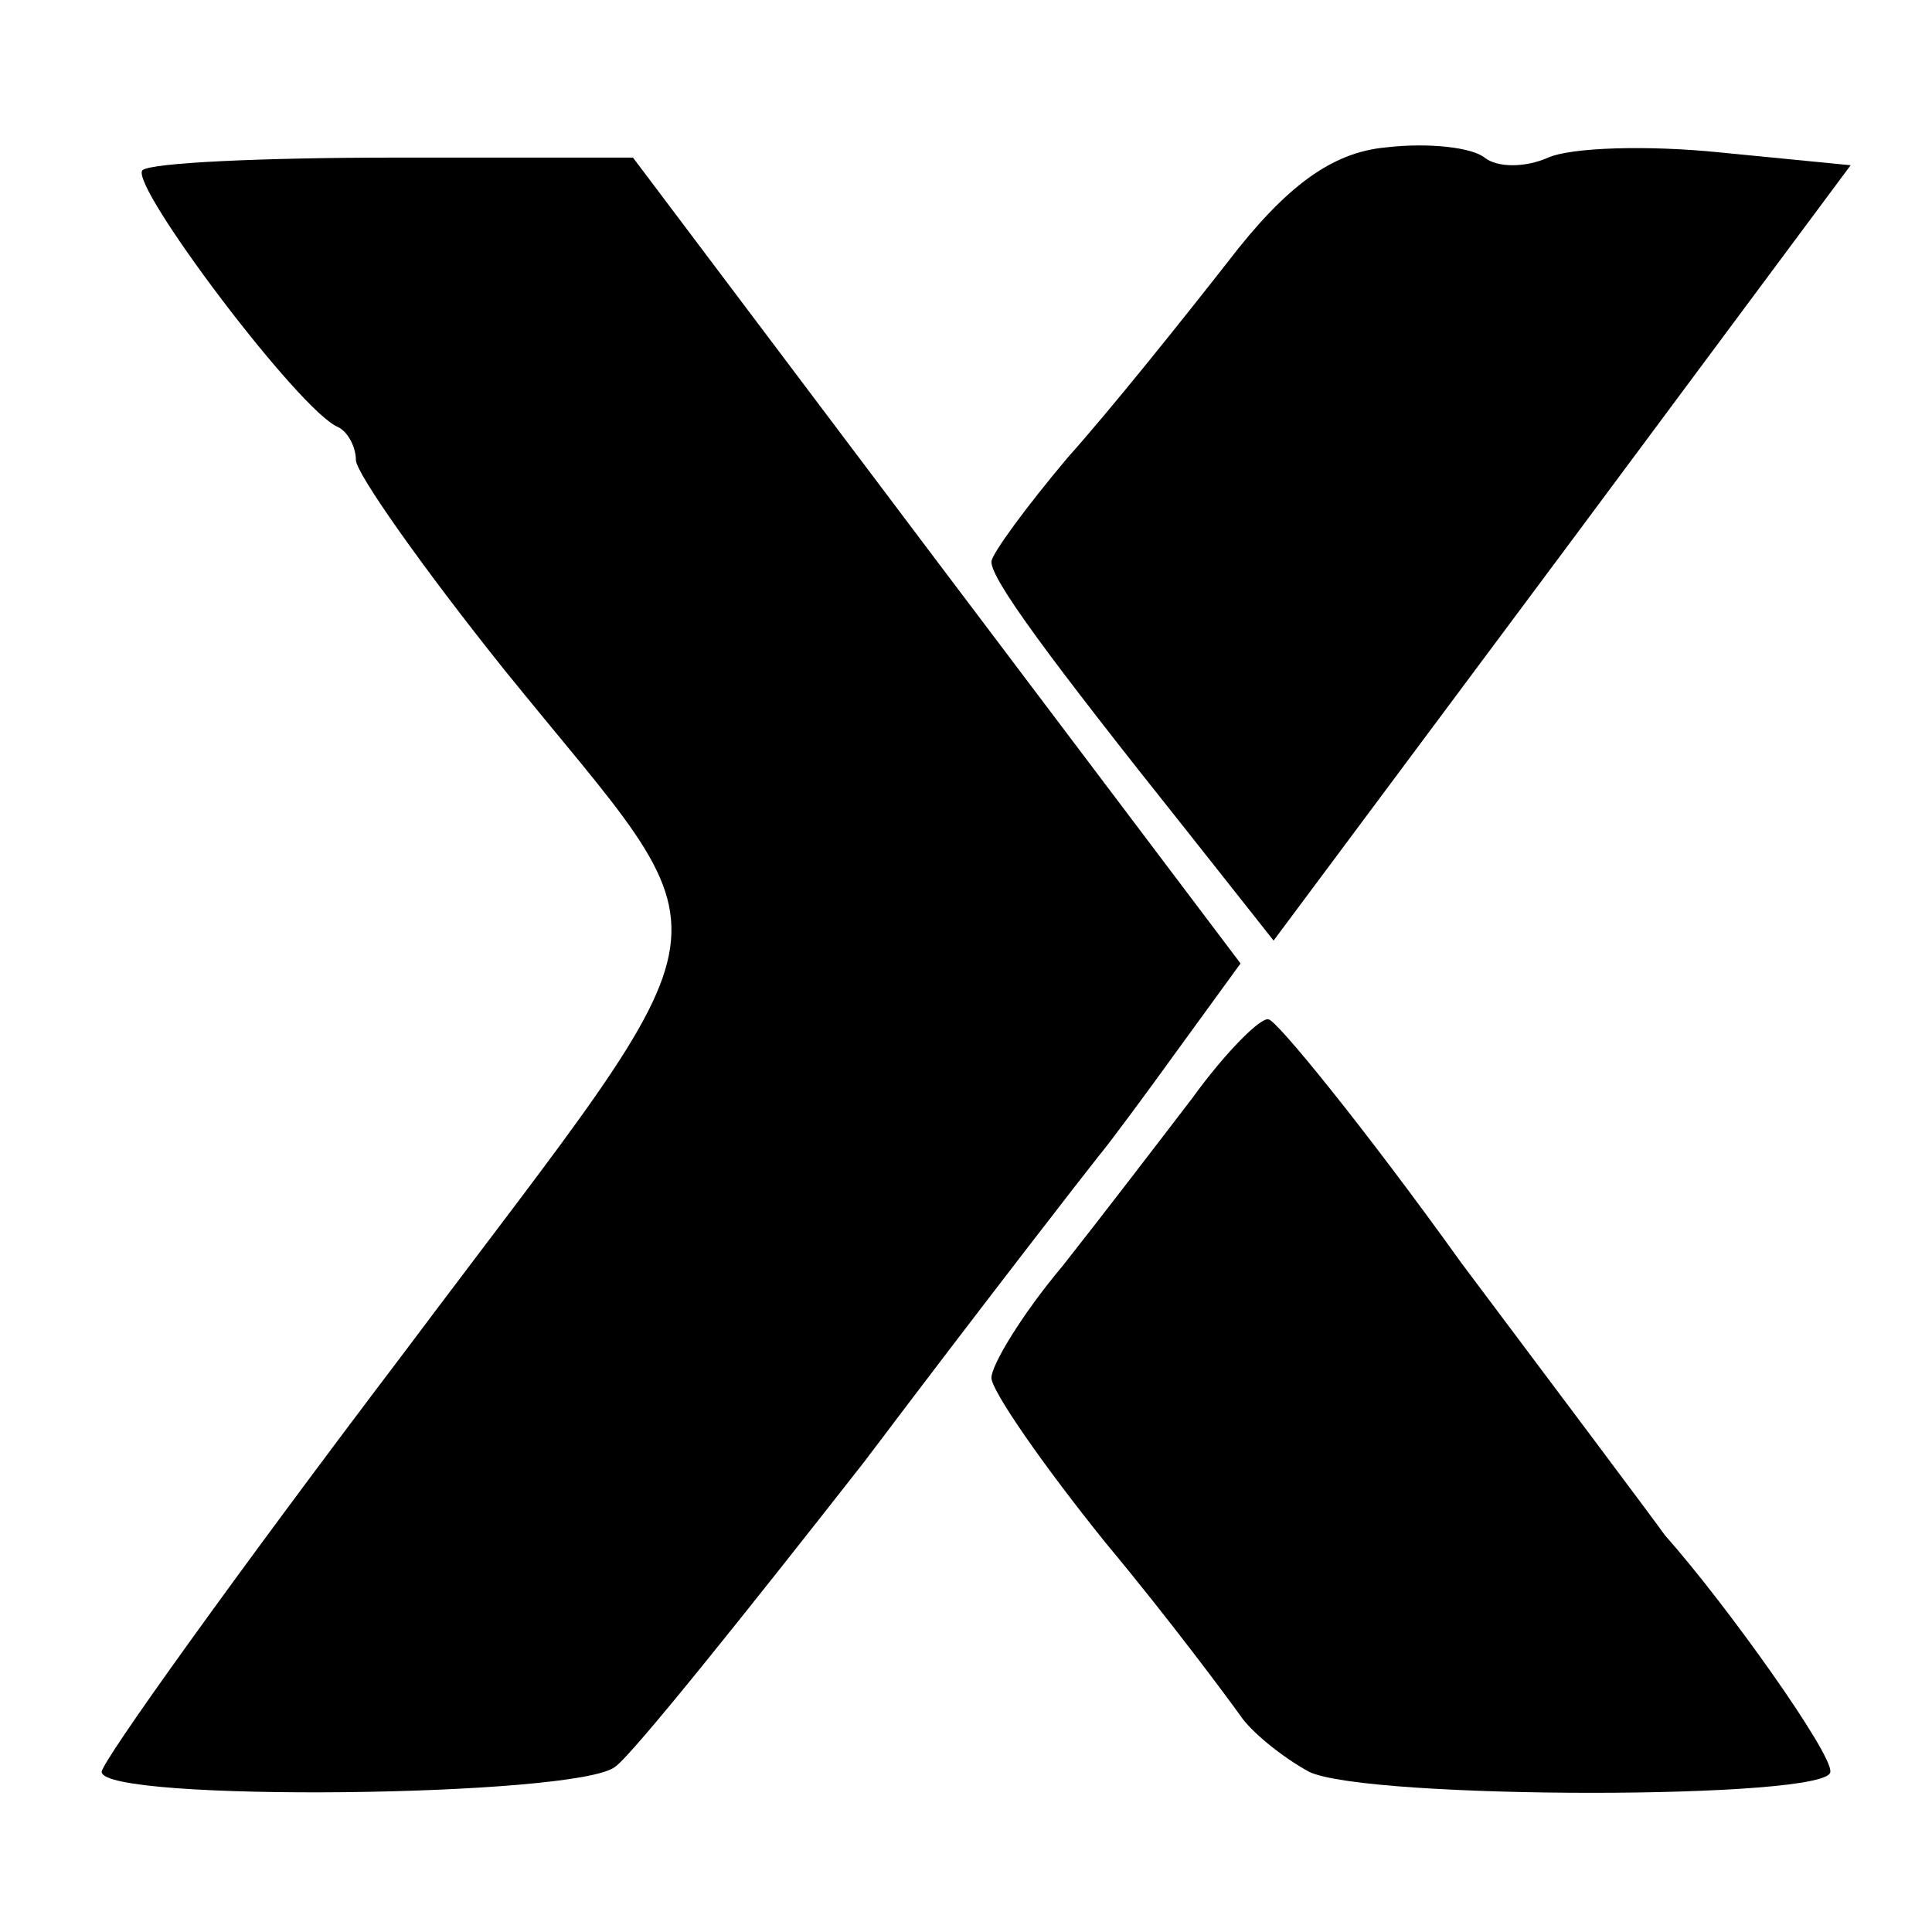
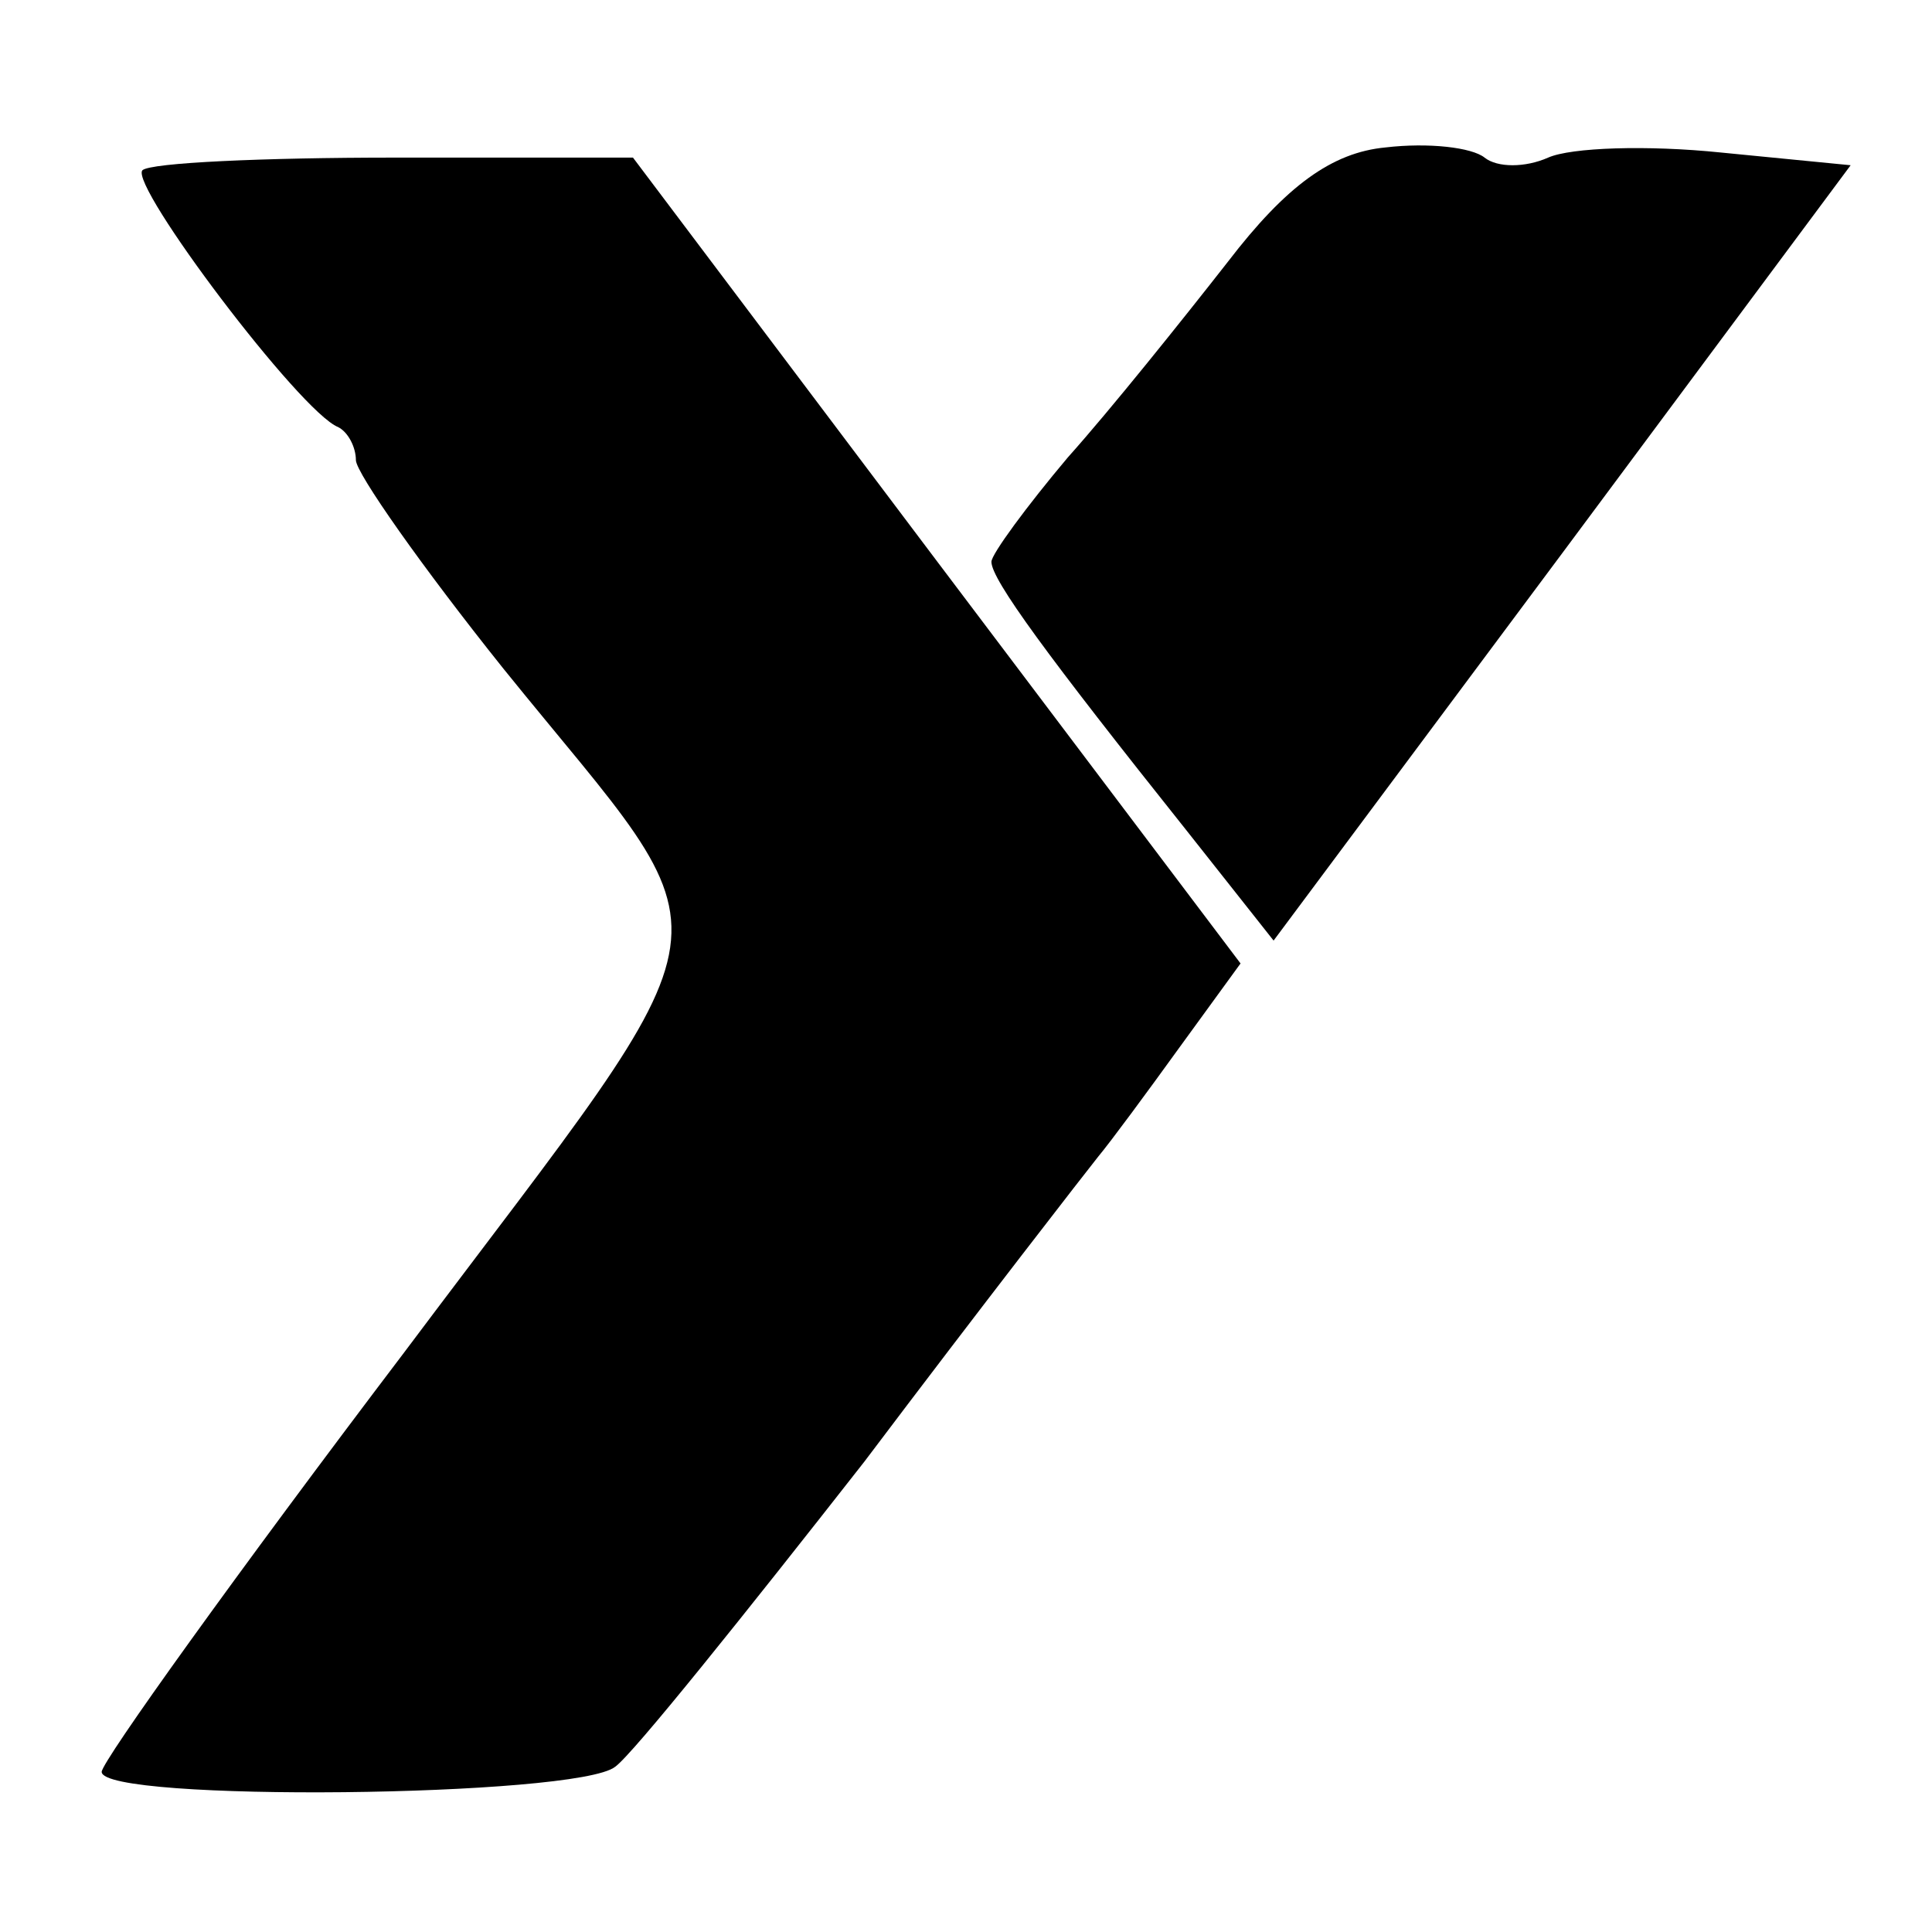
<svg xmlns="http://www.w3.org/2000/svg" version="1.0" width="76pt" height="76pt" viewBox="0 0 76 76" preserveAspectRatio="xMidYMid meet">
  <g transform="translate(0,76) scale(0.1,-0.1)" fill="#000000" stroke="none">
    <path d="M545 702 c-21 -2 -39 -15 -62 -45 -18 -23 -46 -58 -63 -77 -16 -19 -30 -38 -30 -41 0 -7 22 -37 77 -106 l34 -43 114 153 113 152 -51 5 c-29 3 -59 2 -68 -2 -9 -4 -20 -4 -25 0 -5 4 -22 6 -39 4z" />
    <path d="M56 693 c-5 -6 62 -95 77 -101 4 -2 7 -8 7 -13 0 -5 26 -42 58 -82 92 -114 96 -89 -39 -269 -66 -87 -119 -161 -119 -165 0 -12 187 -10 202 2 7 5 51 60 98 120 46 61 88 115 92 120 5 6 19 25 32 43 l24 33 -120 159 -119 158 -94 0 c-51 0 -96 -2 -99 -5z" />
-     <path d="M469 328 c-13 -17 -36 -47 -51 -66 -16 -19 -28 -39 -28 -44 0 -5 20 -34 45 -65 25 -30 48 -61 53 -68 4 -6 16 -16 27 -22 23 -11 205 -11 205 0 1 7 -41 66 -65 93 -5 7 -41 55 -80 107 -38 53 -73 96 -76 96 -3 1 -17 -13 -30 -31z" />
  </g>
</svg>